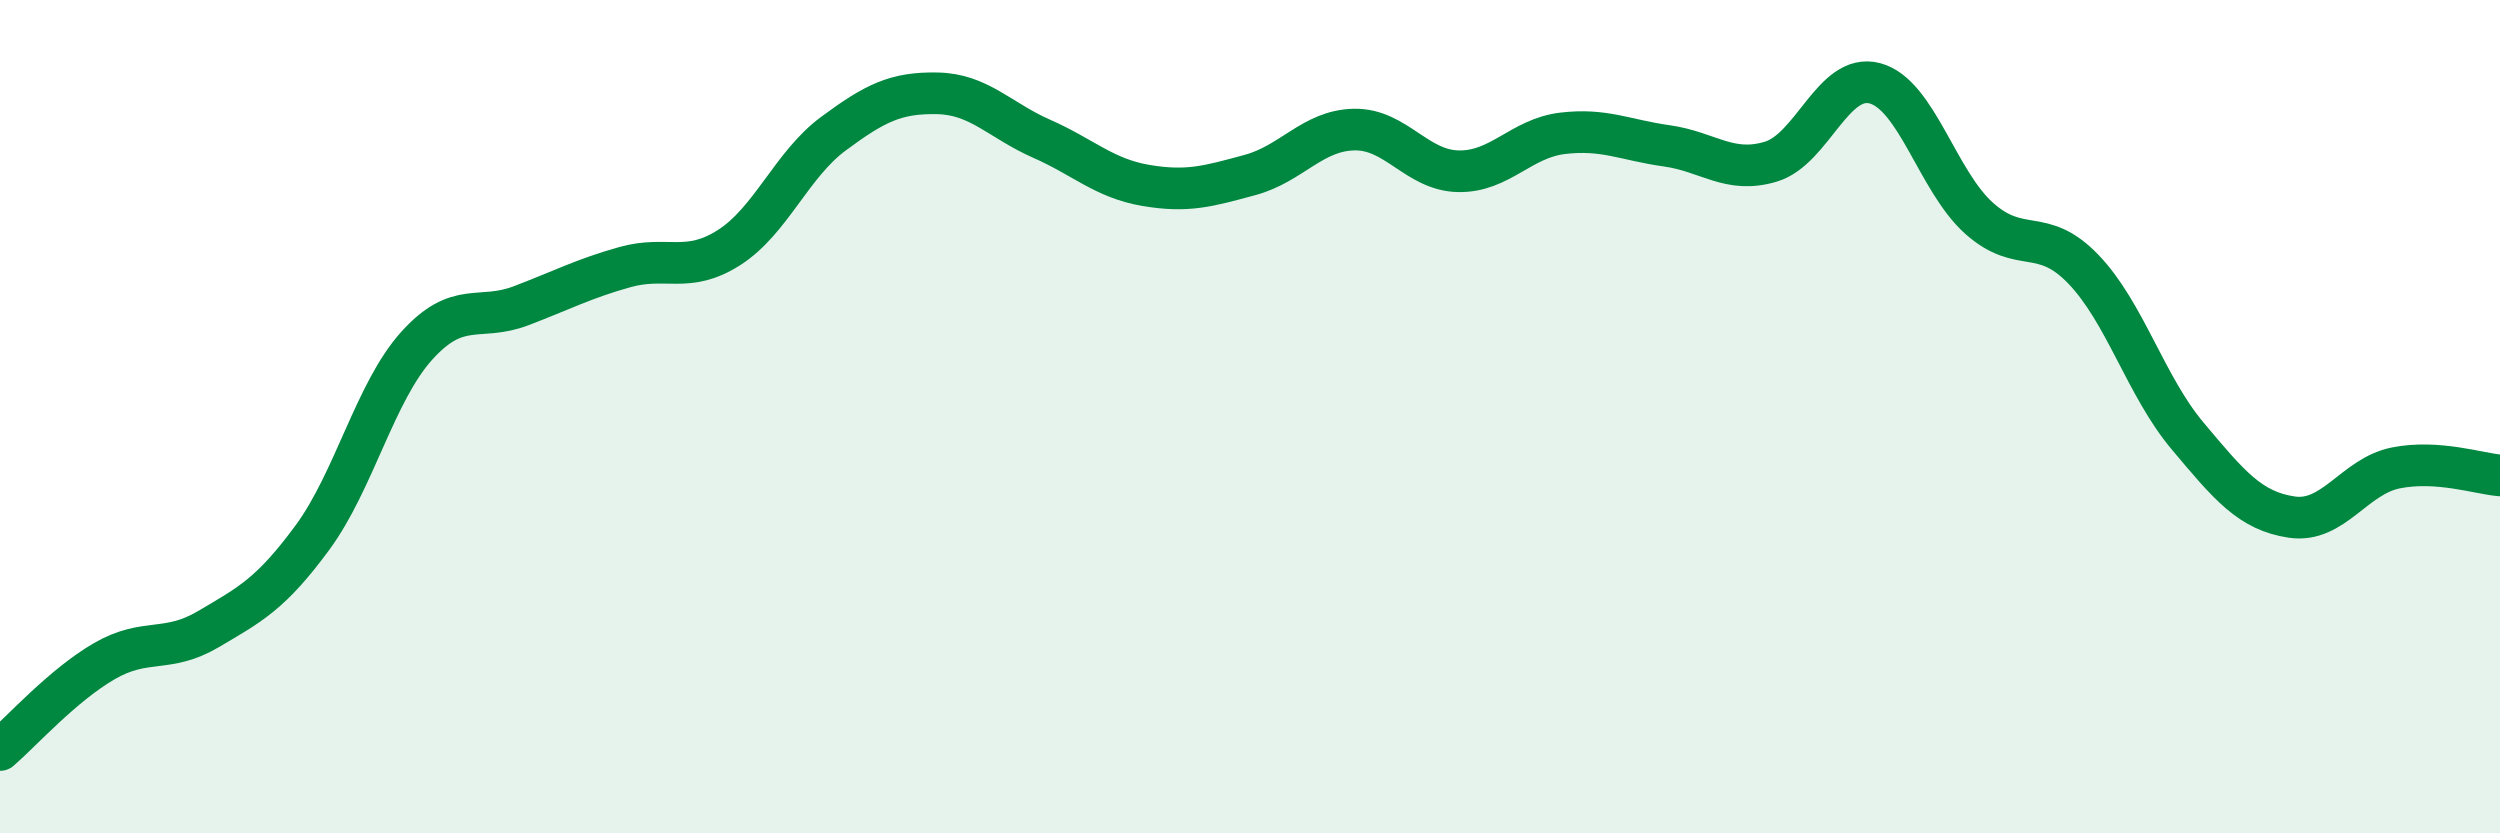
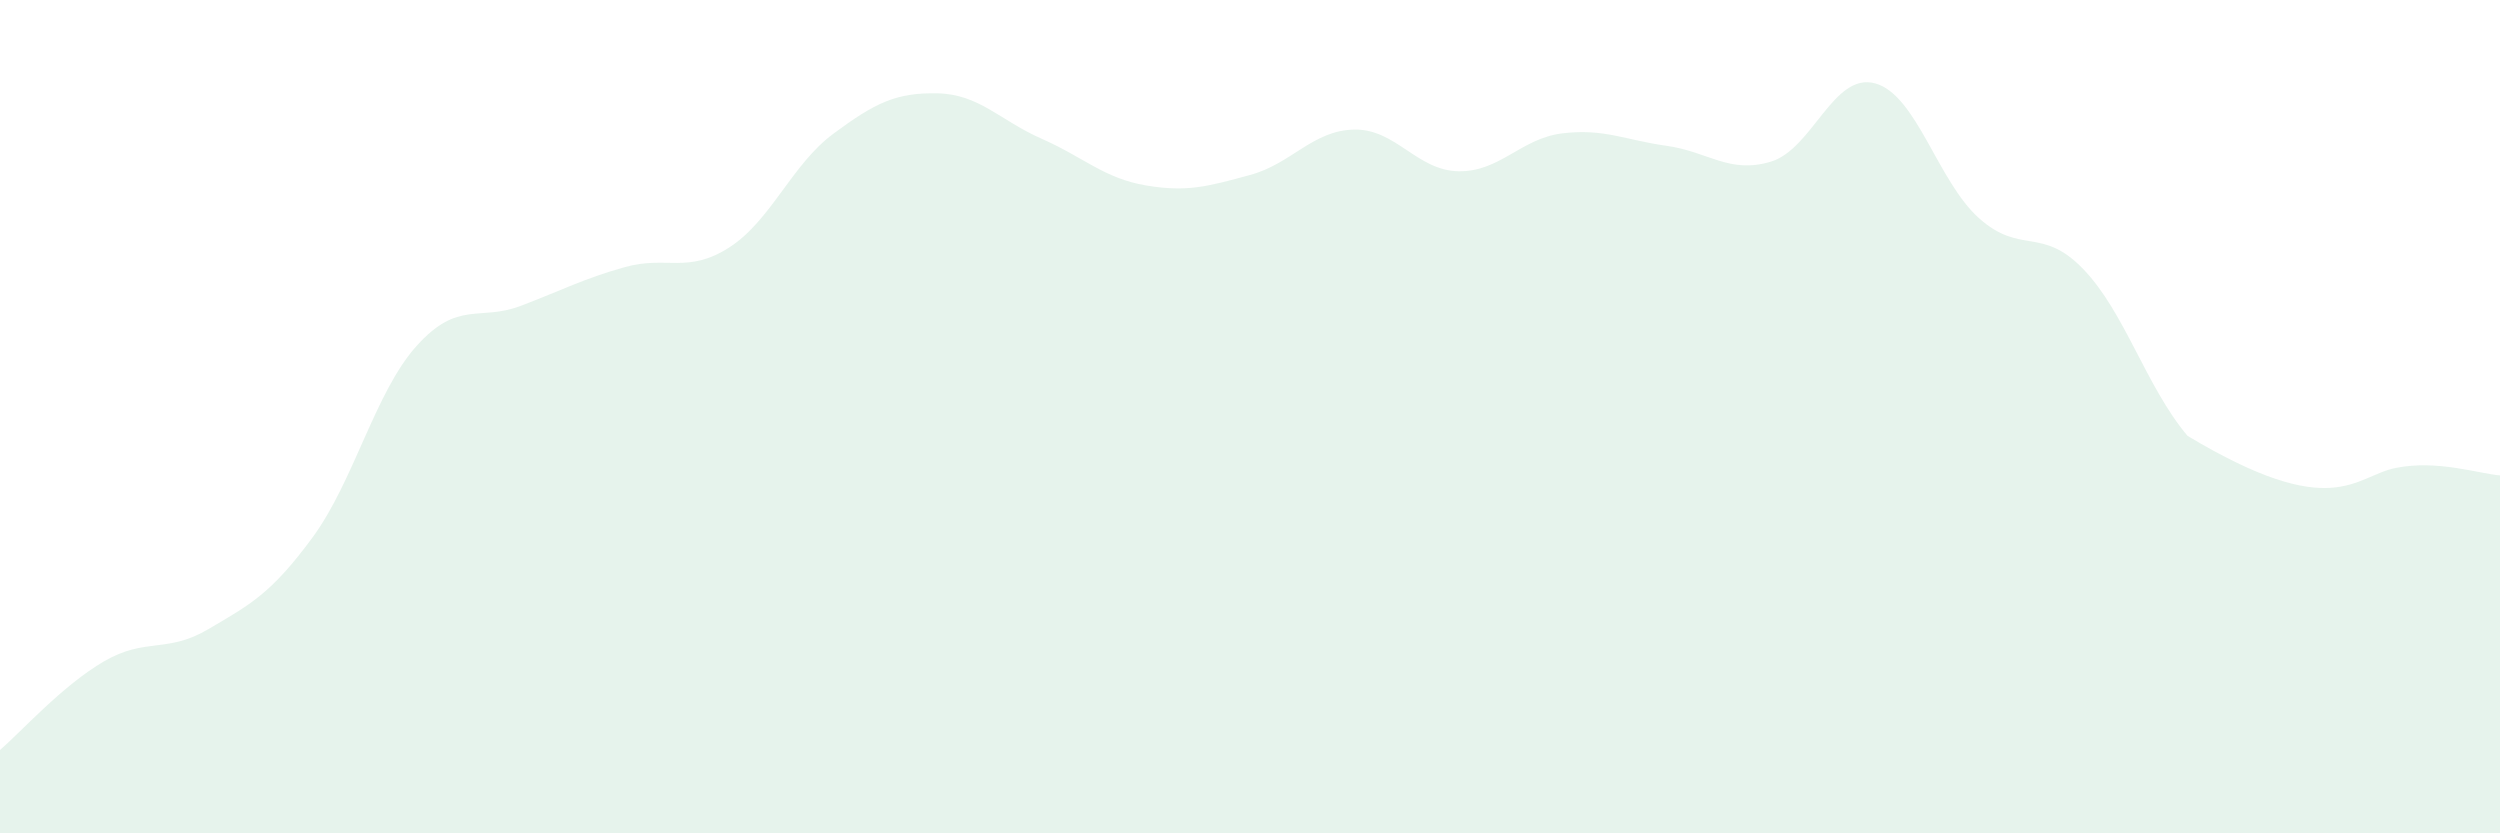
<svg xmlns="http://www.w3.org/2000/svg" width="60" height="20" viewBox="0 0 60 20">
-   <path d="M 0,18 C 0.5,17.57 1.5,16.45 2.5,15.87 C 3.5,15.29 4,15.69 5,15.1 C 6,14.51 6.5,14.26 7.5,12.9 C 8.5,11.54 9,9.41 10,8.3 C 11,7.19 11.5,7.72 12.5,7.34 C 13.5,6.96 14,6.69 15,6.41 C 16,6.13 16.5,6.58 17.5,5.94 C 18.5,5.3 19,3.95 20,3.21 C 21,2.47 21.5,2.22 22.5,2.24 C 23.5,2.26 24,2.89 25,3.33 C 26,3.77 26.5,4.28 27.5,4.45 C 28.5,4.62 29,4.47 30,4.2 C 31,3.93 31.5,3.13 32.5,3.11 C 33.5,3.09 34,4.09 35,4.11 C 36,4.13 36.5,3.32 37.5,3.2 C 38.5,3.08 39,3.36 40,3.5 C 41,3.64 41.5,4.18 42.5,3.88 C 43.5,3.58 44,1.73 45,2 C 46,2.27 46.5,4.35 47.5,5.24 C 48.5,6.13 49,5.42 50,6.46 C 51,7.5 51.5,9.27 52.5,10.46 C 53.5,11.65 54,12.26 55,12.41 C 56,12.56 56.5,11.43 57.5,11.23 C 58.5,11.03 59.5,11.37 60,11.41L60 20L0 20Z" fill="#008740" opacity="0.1" stroke-linecap="round" stroke-linejoin="round" />
-   <path d="M 0,18 C 0.5,17.57 1.5,16.45 2.5,15.87 C 3.5,15.29 4,15.69 5,15.1 C 6,14.51 6.5,14.26 7.5,12.9 C 8.5,11.54 9,9.41 10,8.3 C 11,7.19 11.5,7.72 12.5,7.34 C 13.5,6.96 14,6.69 15,6.41 C 16,6.13 16.5,6.58 17.5,5.94 C 18.5,5.3 19,3.95 20,3.21 C 21,2.47 21.5,2.22 22.5,2.24 C 23.5,2.26 24,2.89 25,3.33 C 26,3.77 26.5,4.28 27.5,4.45 C 28.5,4.62 29,4.47 30,4.2 C 31,3.93 31.5,3.13 32.5,3.11 C 33.5,3.09 34,4.09 35,4.11 C 36,4.13 36.5,3.32 37.5,3.2 C 38.5,3.08 39,3.36 40,3.5 C 41,3.64 41.5,4.18 42.5,3.88 C 43.5,3.58 44,1.73 45,2 C 46,2.27 46.5,4.35 47.5,5.24 C 48.5,6.13 49,5.42 50,6.46 C 51,7.5 51.5,9.27 52.5,10.46 C 53.5,11.65 54,12.26 55,12.41 C 56,12.56 56.5,11.43 57.5,11.23 C 58.5,11.03 59.5,11.37 60,11.41" stroke="#008740" stroke-width="1" fill="none" stroke-linecap="round" stroke-linejoin="round" />
+   <path d="M 0,18 C 0.5,17.57 1.5,16.45 2.5,15.87 C 3.5,15.29 4,15.69 5,15.1 C 6,14.51 6.5,14.26 7.5,12.9 C 8.5,11.54 9,9.41 10,8.3 C 11,7.19 11.5,7.72 12.5,7.34 C 13.5,6.96 14,6.69 15,6.41 C 16,6.13 16.5,6.58 17.5,5.94 C 18.5,5.3 19,3.95 20,3.21 C 21,2.47 21.5,2.22 22.5,2.24 C 23.5,2.26 24,2.89 25,3.33 C 26,3.77 26.5,4.28 27.5,4.45 C 28.5,4.62 29,4.47 30,4.2 C 31,3.93 31.5,3.13 32.5,3.11 C 33.5,3.09 34,4.09 35,4.11 C 36,4.13 36.5,3.32 37.5,3.2 C 38.5,3.08 39,3.36 40,3.5 C 41,3.64 41.5,4.18 42.5,3.88 C 43.5,3.58 44,1.73 45,2 C 46,2.27 46.5,4.35 47.5,5.24 C 48.5,6.13 49,5.42 50,6.46 C 51,7.5 51.5,9.27 52.5,10.46 C 56,12.56 56.5,11.43 57.5,11.23 C 58.5,11.03 59.5,11.37 60,11.41L60 20L0 20Z" fill="#008740" opacity="0.1" stroke-linecap="round" stroke-linejoin="round" />
</svg>